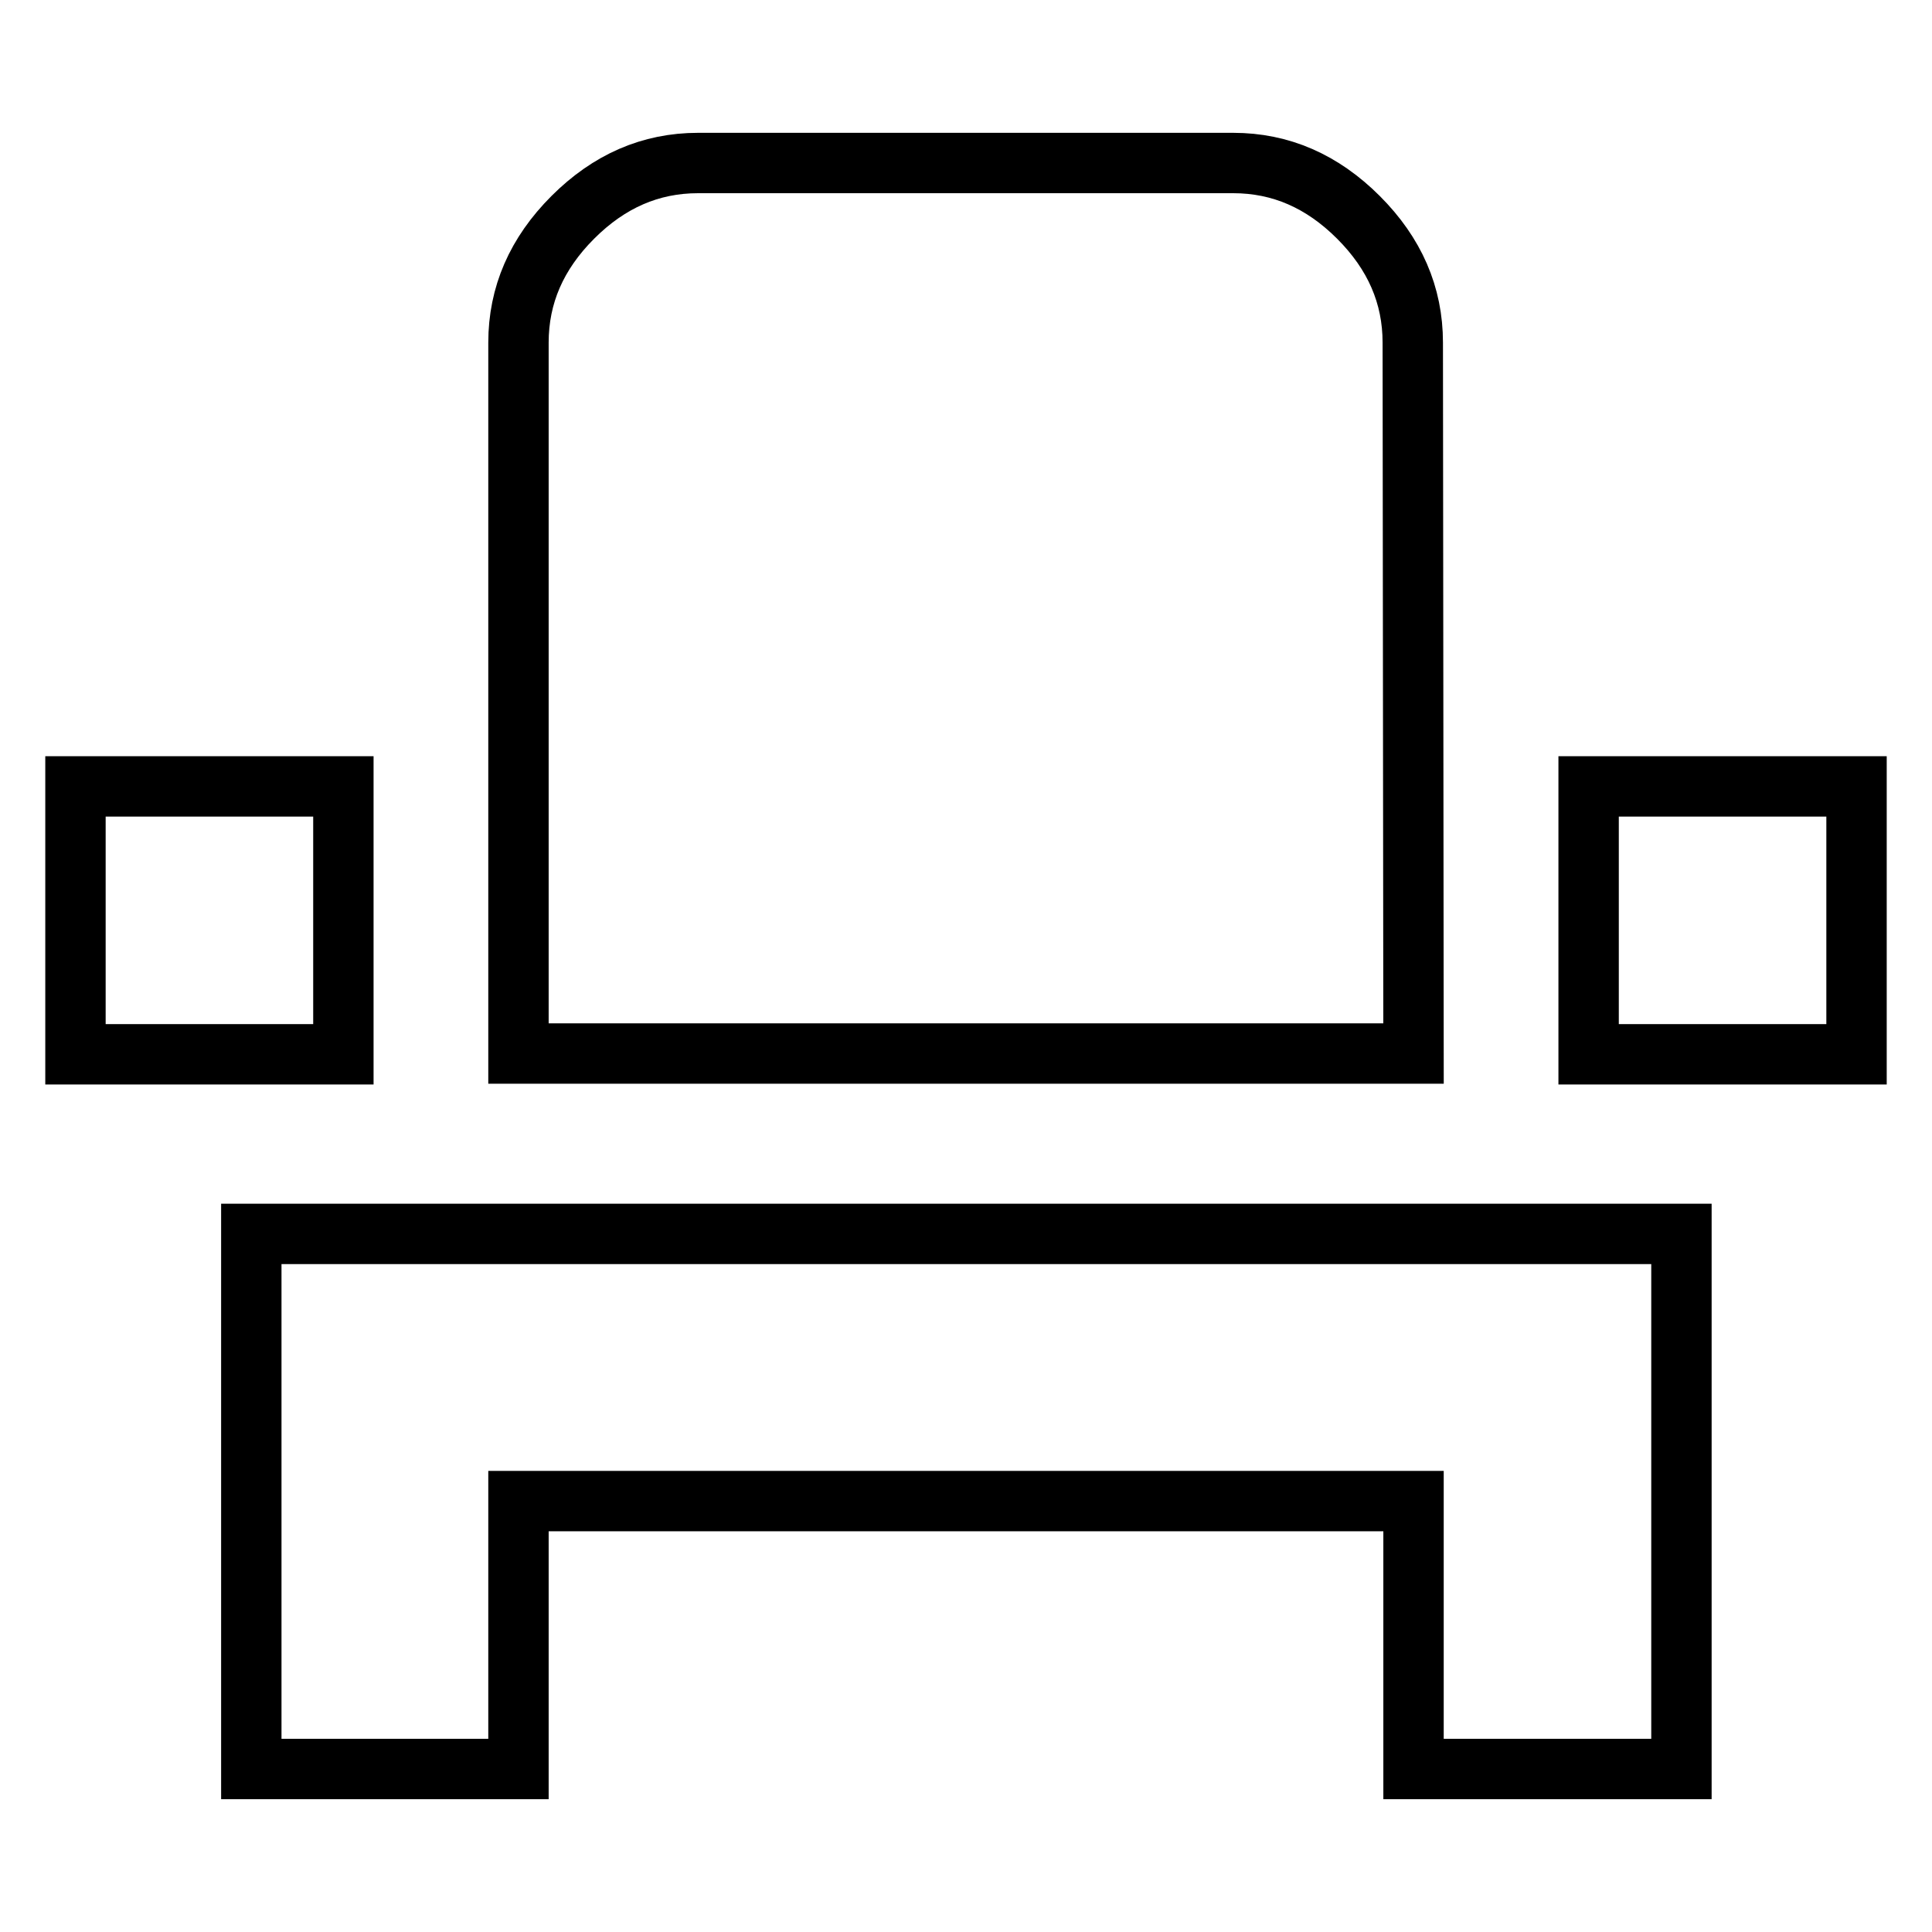
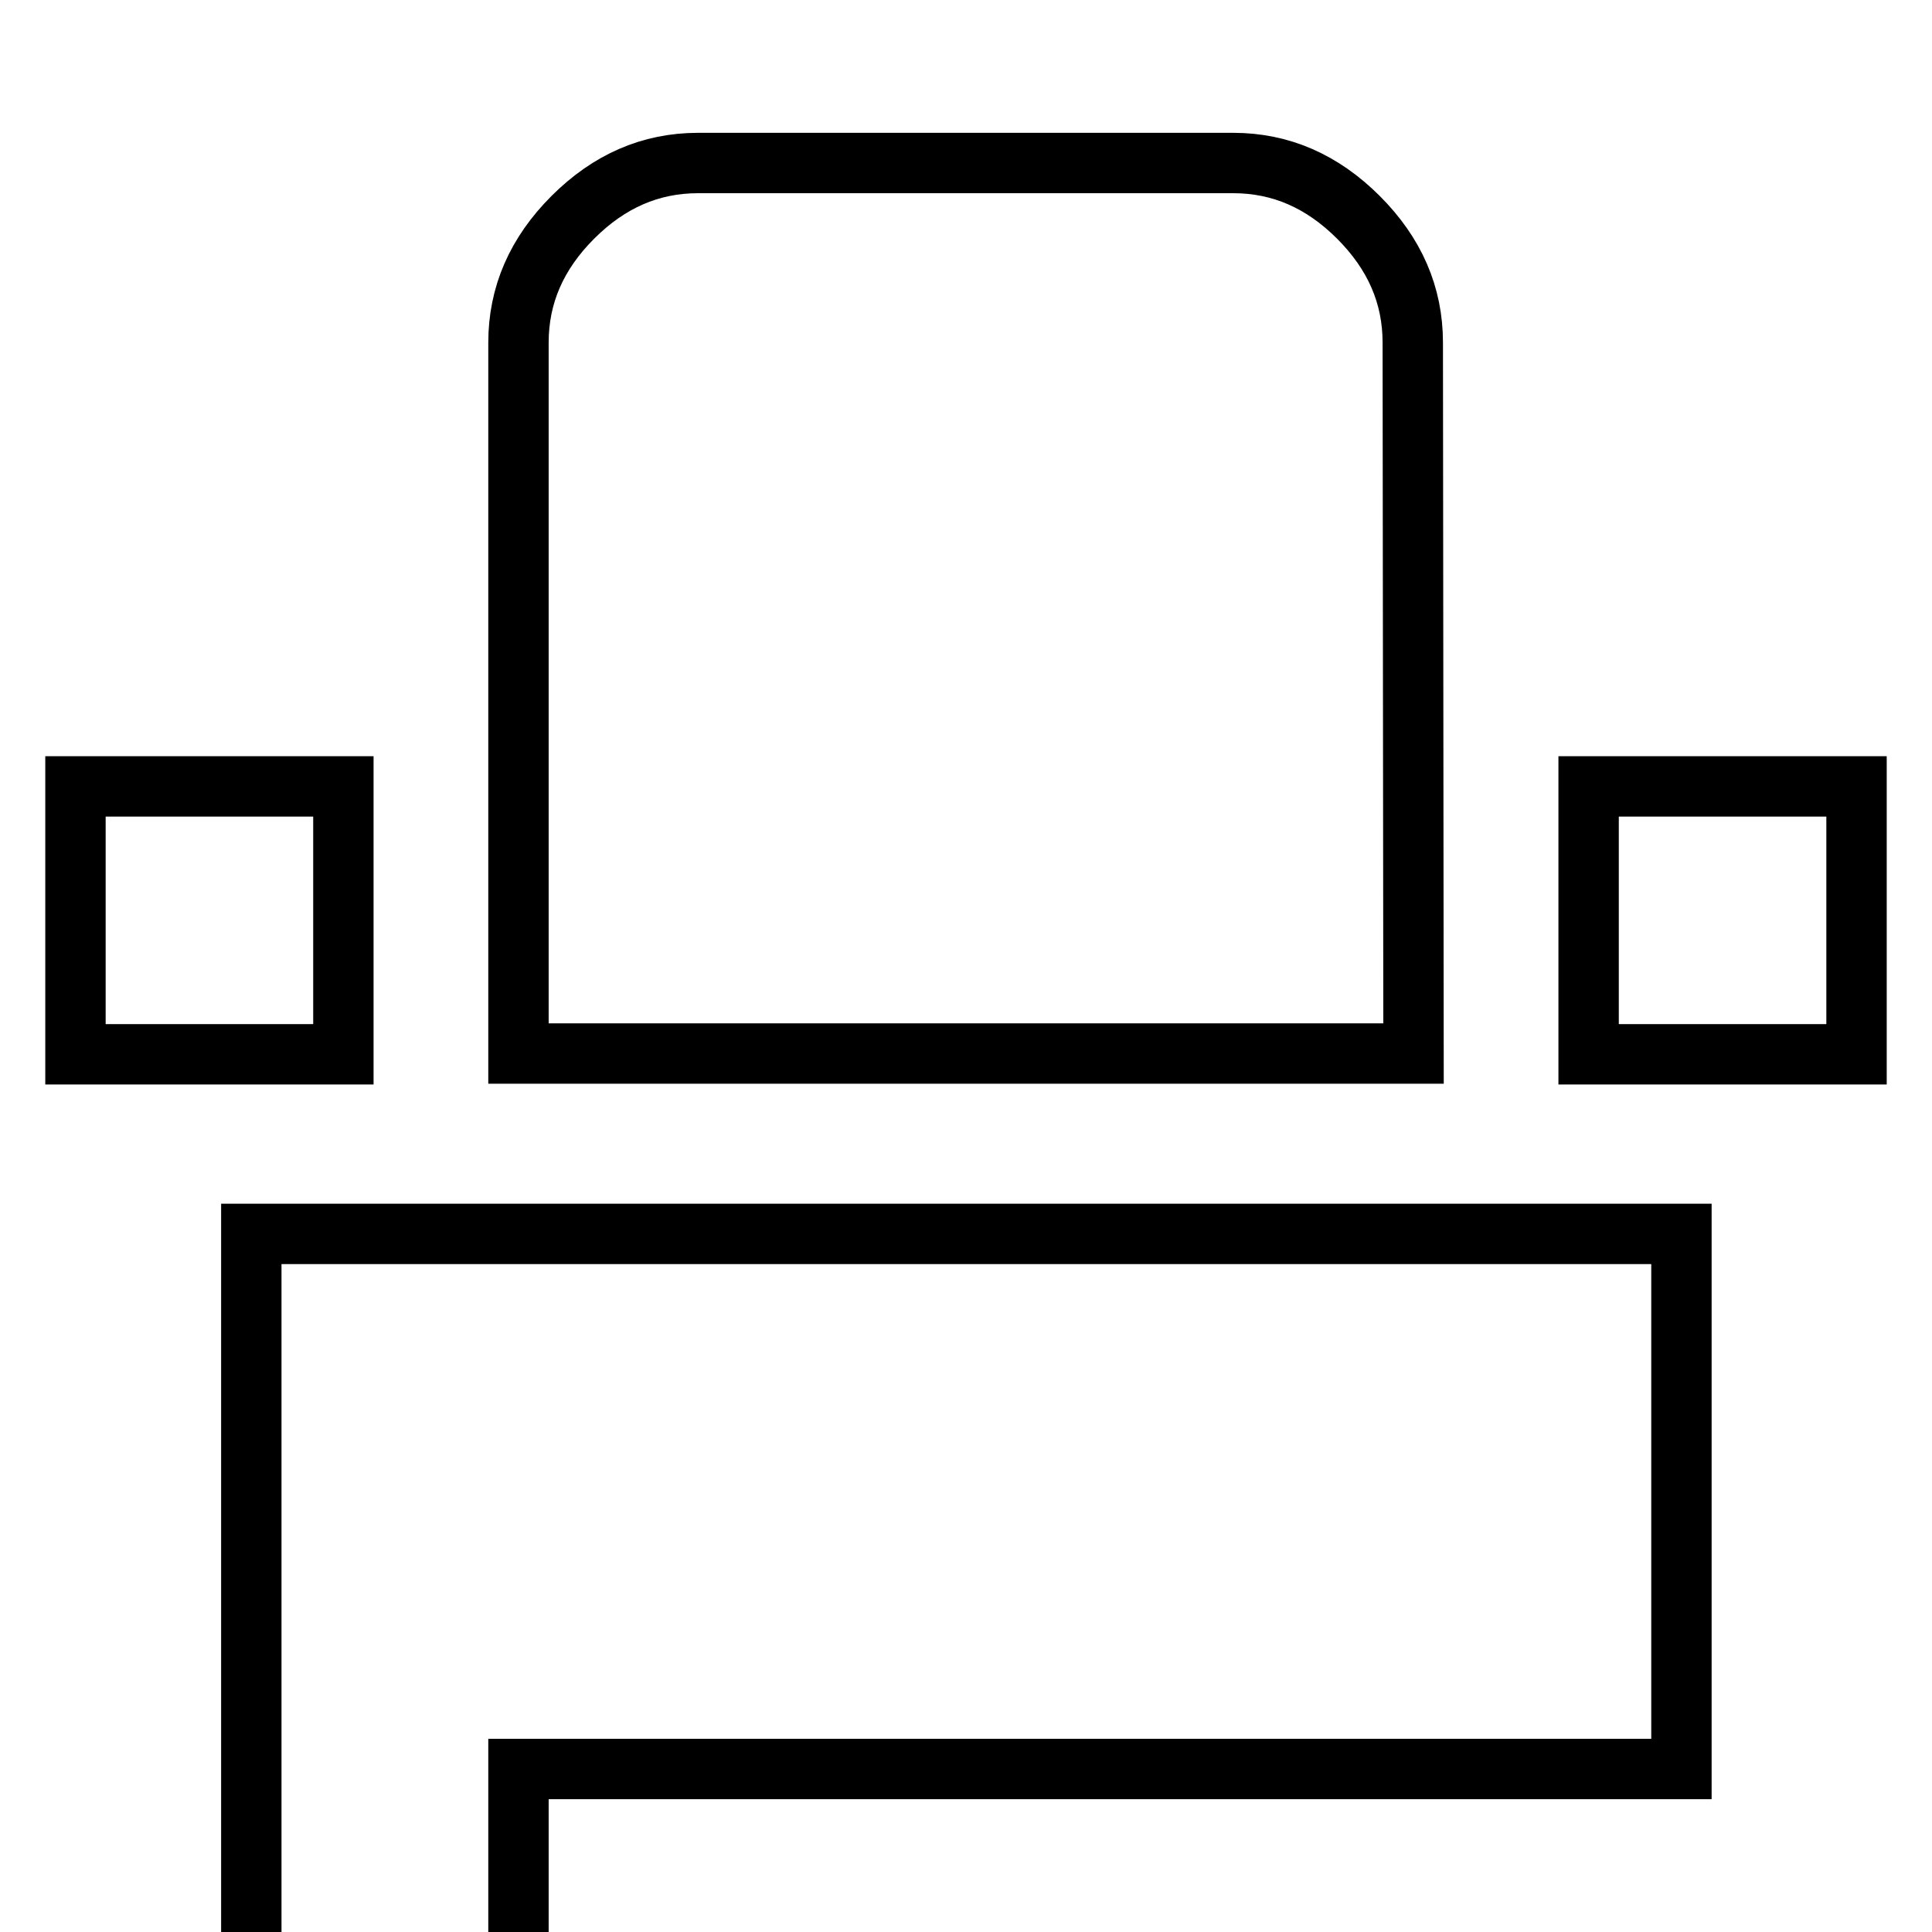
<svg xmlns="http://www.w3.org/2000/svg" version="1.1" x="0px" y="0px" viewBox="0 0 256 256" enable-background="new 0 0 256 256" xml:space="preserve">
  <g>
-     <path stroke-width="8" fill-opacity="0" stroke="#000000" d="M187.3,139.6H68.7V45.4c0-6.3,2.4-11.8,7.2-16.6c4.8-4.8,10.3-7.2,16.6-7.2h70.9c6.3,0,11.8,2.4,16.6,7.2 c4.8,4.8,7.2,10.3,7.2,16.6L187.3,139.6L187.3,139.6z M10,104.2h35.5v35.5H10V104.2z M210.5,104.2H246v35.5h-35.5V104.2z  M33.3,234.4v-70.9h189.5v70.9h-35.5v-35.5H68.7v35.5H33.3z" />
+     <path stroke-width="8" fill-opacity="0" stroke="#000000" d="M187.3,139.6H68.7V45.4c0-6.3,2.4-11.8,7.2-16.6c4.8-4.8,10.3-7.2,16.6-7.2h70.9c6.3,0,11.8,2.4,16.6,7.2 c4.8,4.8,7.2,10.3,7.2,16.6L187.3,139.6L187.3,139.6z M10,104.2h35.5v35.5H10V104.2z M210.5,104.2H246v35.5h-35.5V104.2z  M33.3,234.4v-70.9h189.5v70.9h-35.5H68.7v35.5H33.3z" />
  </g>
</svg>